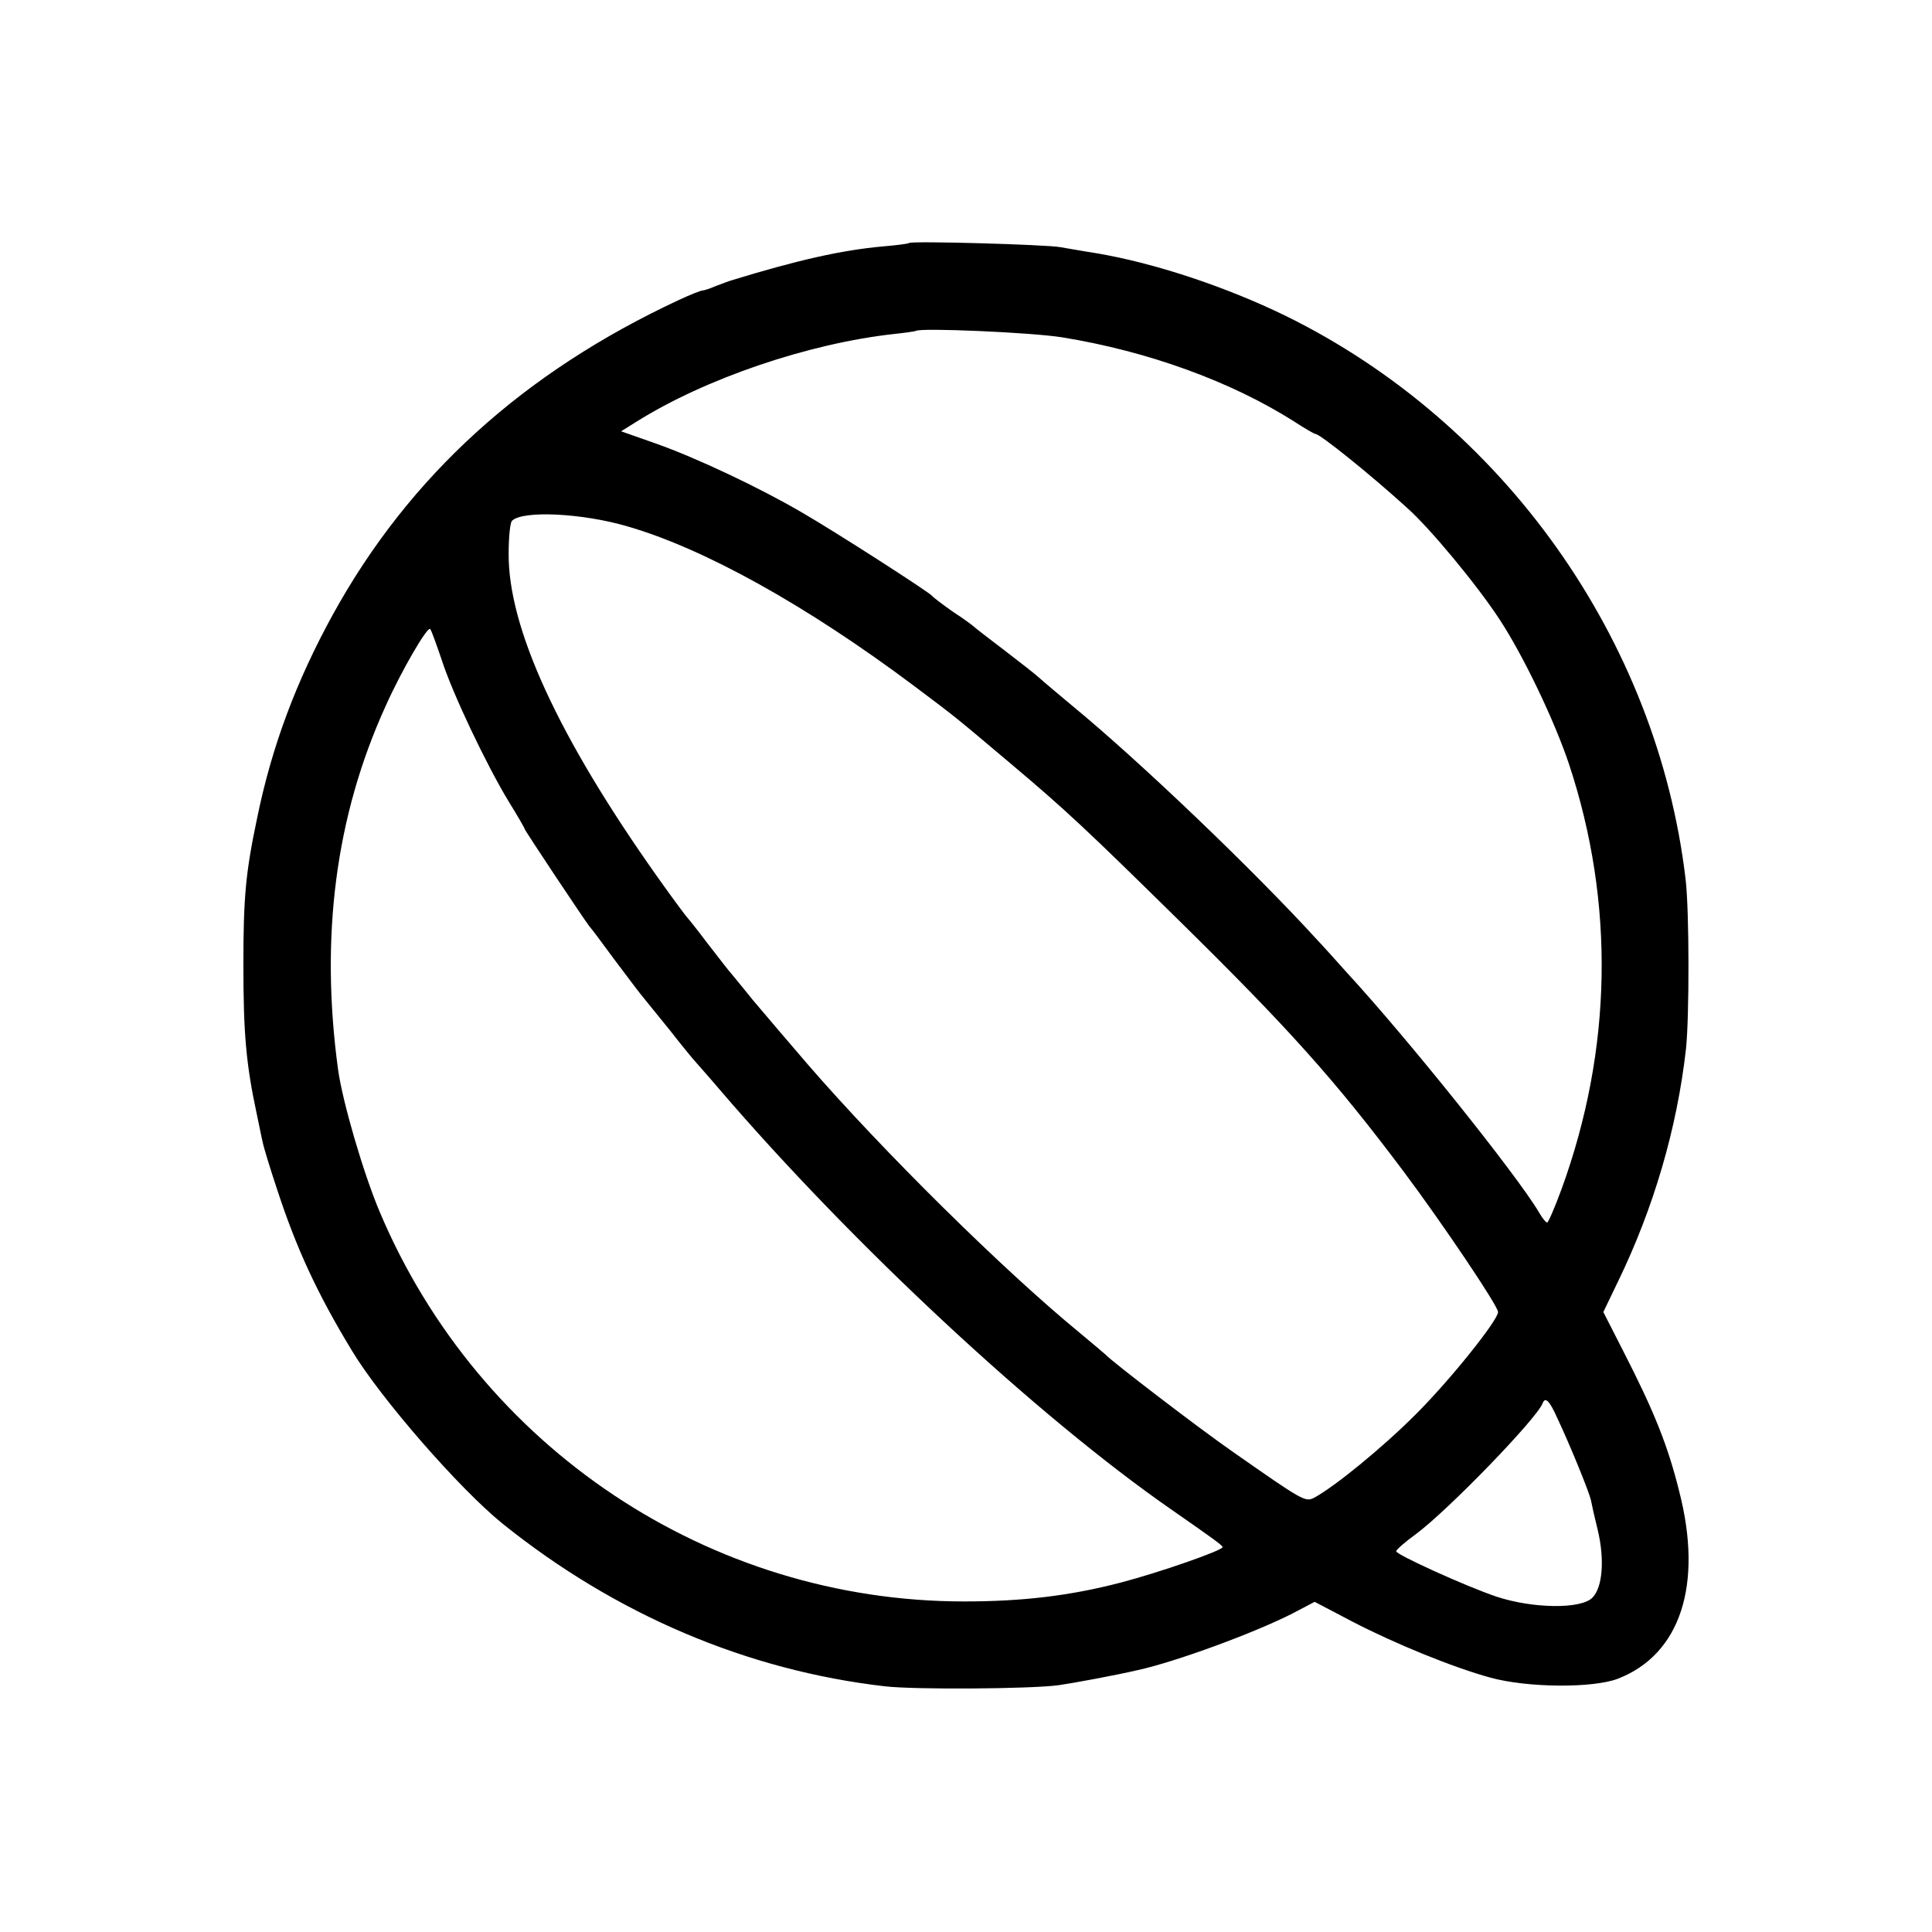
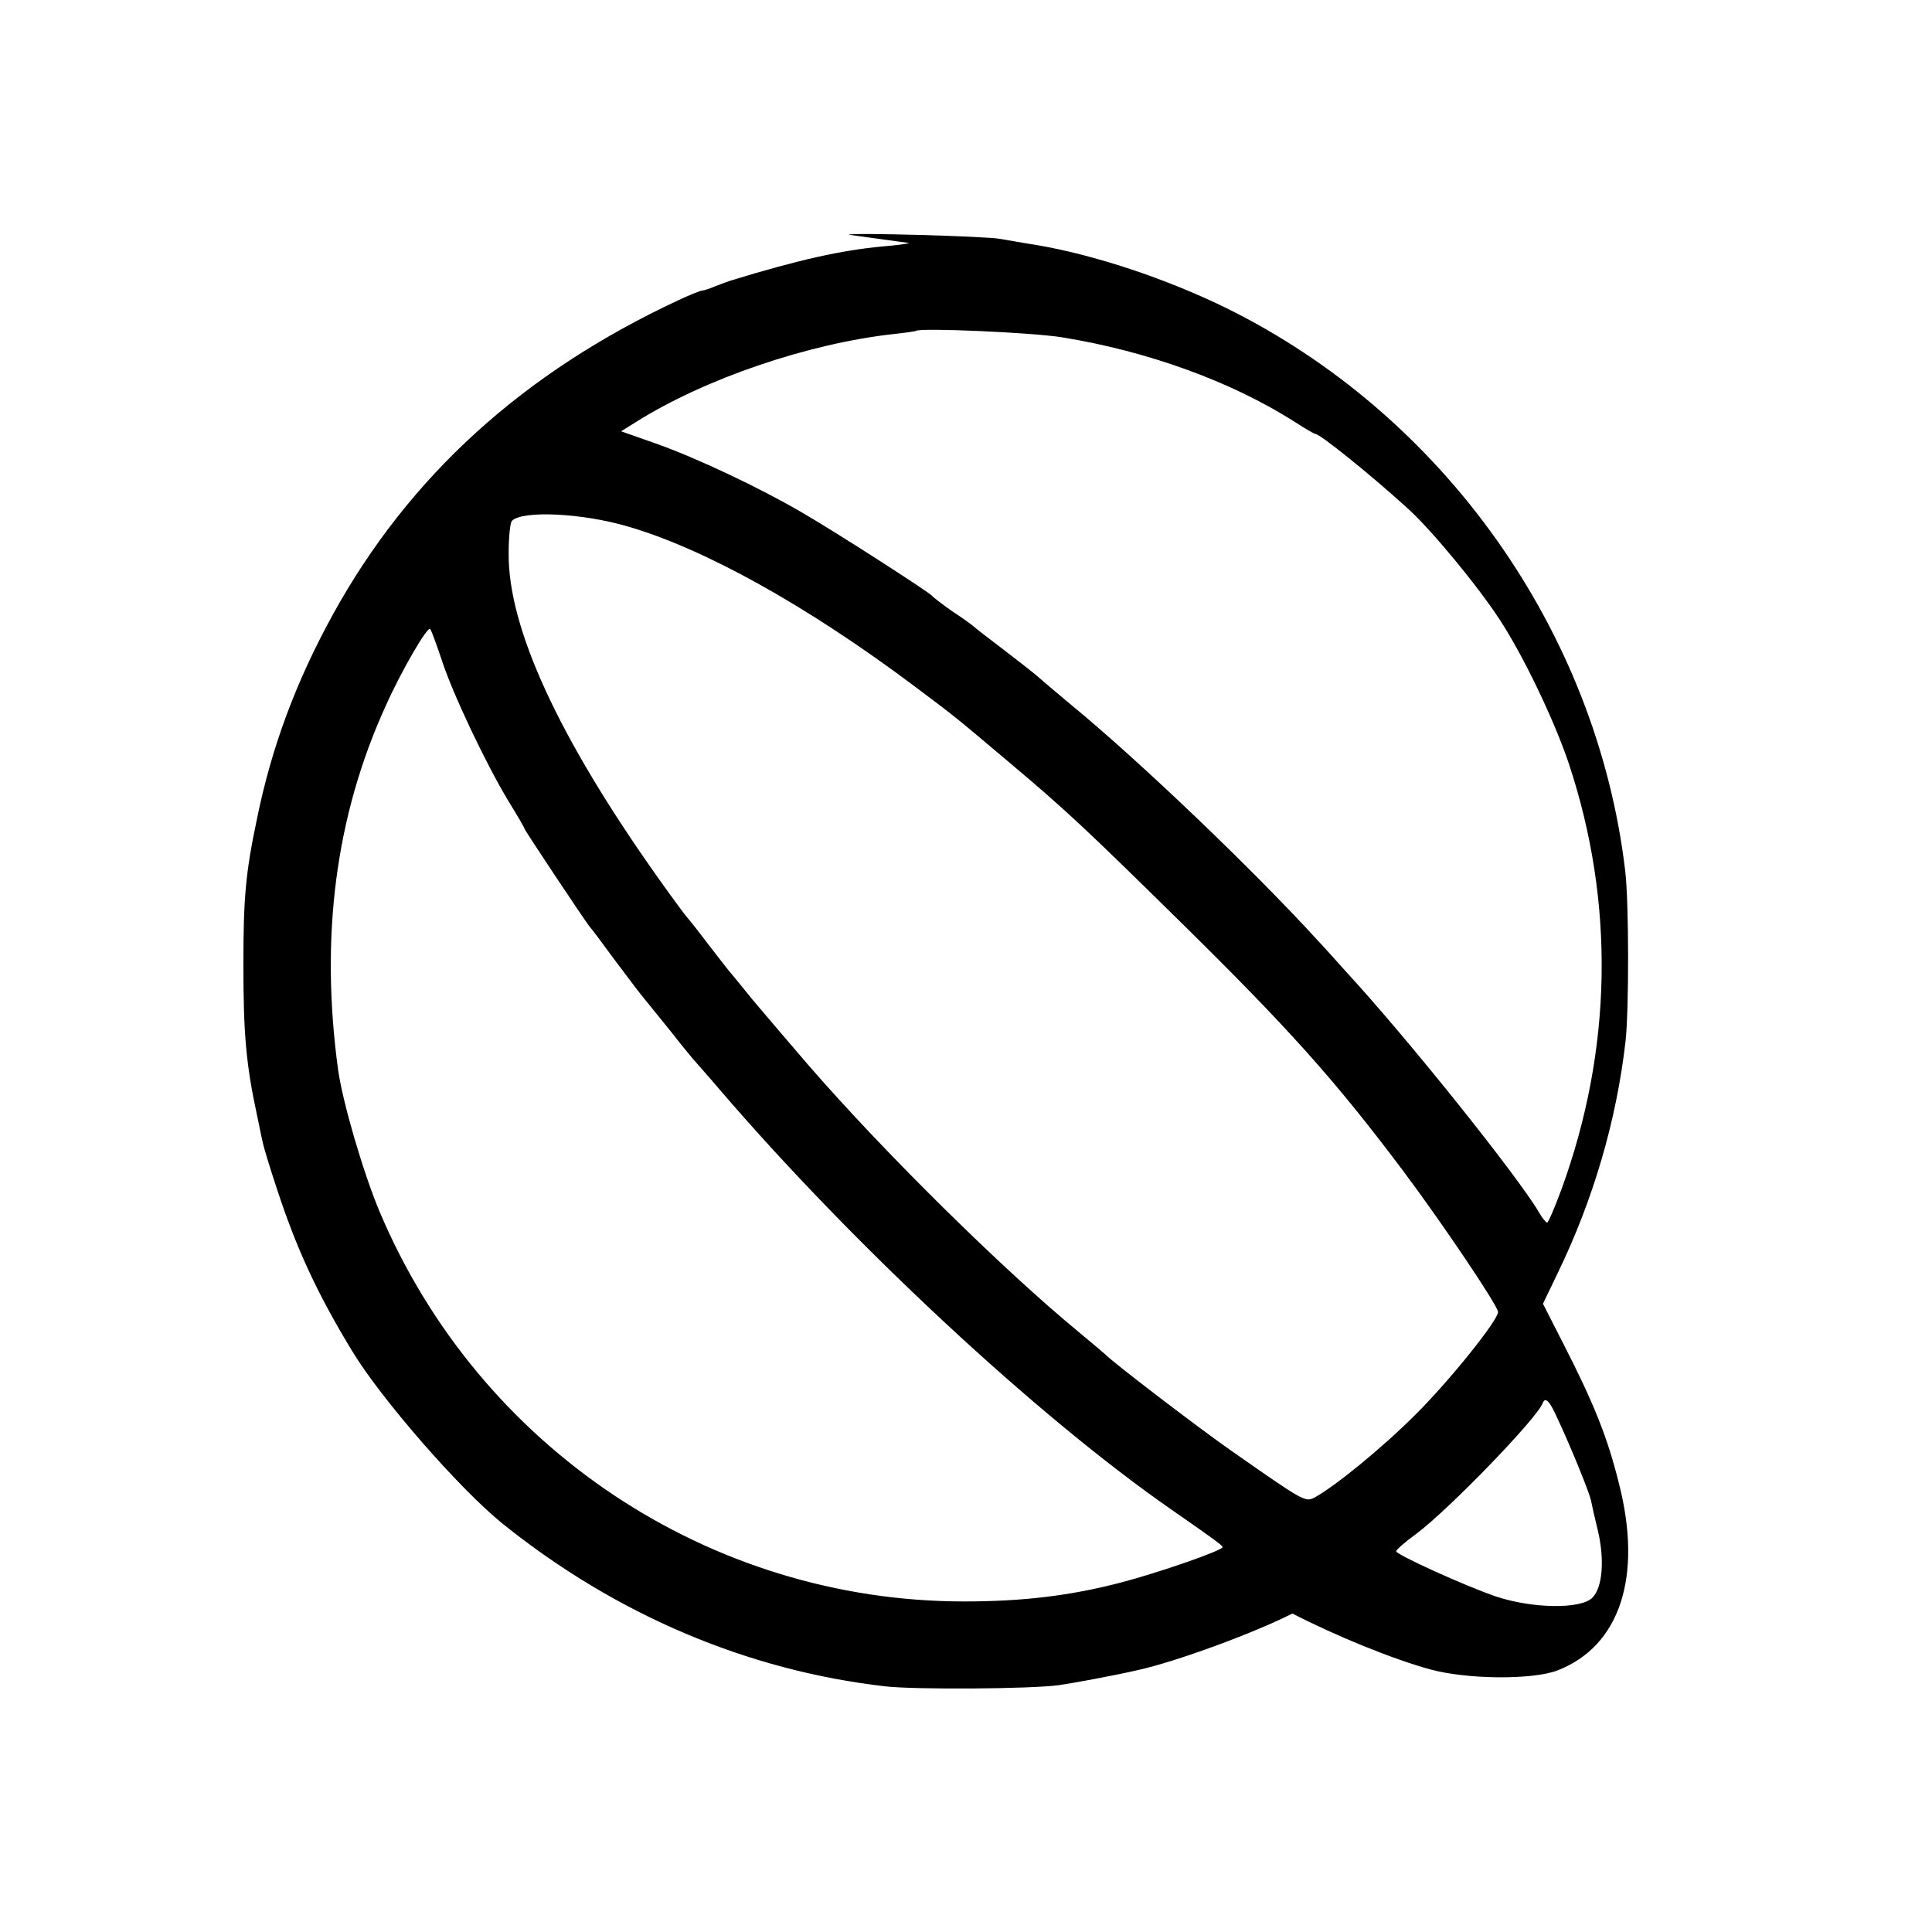
<svg xmlns="http://www.w3.org/2000/svg" version="1.0" width="512pt" height="512pt" viewBox="0 0 512 512" preserveAspectRatio="xMidYMid meet">
  <g transform="translate(0,512) scale(0.1,-0.1)" fill="#000000" stroke="none">
-     <path d="M2409 4476 c-2 -2 -33 -6 -69 -9 -110 -10 -226 -36 -405 -91 -5 -2 -23 -8 -38 -14 -16 -7 -32 -12 -36 -12 -4 0 -32 -11 -62 -25 -412 -192 -714 -466 -916 -832 -97 -176 -163 -351 -202 -543 -30 -142 -36 -209 -36 -385 0 -185 7 -265 36 -400 6 -27 12 -60 15 -71 2 -12 19 -68 38 -125 51 -156 106 -276 199 -429 76 -126 284 -365 399 -458 300 -241 648 -389 1014 -431 79 -9 384 -7 459 3 36 5 150 26 210 40 101 22 310 99 410 150 l59 31 101 -53 c112 -58 266 -121 365 -148 99 -27 271 -28 337 -3 166 64 227 249 163 497 -30 121 -66 211 -148 371 l-53 104 39 81 c94 194 156 404 180 616 9 84 9 366 -1 450 -75 635 -482 1209 -1060 1493 -158 77 -347 140 -502 166 -33 5 -76 13 -95 16 -38 7 -395 17 -401 11z m406 -250 c228 -37 447 -117 613 -222 29 -19 55 -34 58 -34 12 0 144 -106 242 -195 62 -55 186 -205 245 -295 64 -97 147 -271 185 -385 122 -368 115 -757 -20 -1127 -18 -49 -35 -88 -38 -88 -3 0 -13 12 -22 28 -59 99 -346 458 -510 636 -25 28 -60 67 -78 86 -170 186 -470 473 -650 621 -36 30 -74 62 -85 72 -11 10 -53 43 -95 75 -41 31 -77 59 -80 62 -3 3 -27 21 -55 39 -27 19 -52 38 -55 42 -8 10 -255 169 -345 221 -111 65 -280 145 -388 183 l-91 32 40 25 c183 115 457 208 684 233 30 3 55 7 57 8 9 9 308 -4 388 -17z m-1152 -501 c204 -59 475 -210 757 -421 120 -90 108 -81 260 -209 146 -123 200 -174 440 -410 294 -289 417 -426 600 -670 104 -139 250 -356 250 -372 0 -22 -130 -184 -220 -273 -87 -87 -212 -189 -267 -219 -24 -12 -28 -10 -218 123 -85 59 -319 238 -335 256 -3 3 -34 29 -70 59 -201 165 -521 481 -720 711 -61 71 -113 132 -145 170 -20 25 -44 54 -53 65 -10 11 -39 49 -67 85 -27 36 -52 67 -55 70 -3 3 -38 50 -77 105 -263 371 -397 662 -395 859 0 43 4 82 9 86 29 28 187 20 306 -15z m-492 -355 c28 -87 117 -275 177 -374 23 -37 42 -70 42 -72 0 -4 158 -241 172 -259 5 -5 34 -44 64 -85 31 -41 63 -84 72 -95 9 -11 44 -54 77 -95 32 -41 64 -80 70 -86 5 -6 33 -37 60 -69 354 -413 844 -869 1200 -1116 115 -80 134 -94 135 -99 0 -9 -170 -68 -270 -94 -134 -35 -260 -50 -415 -50 -674 0 -1285 407 -1549 1033 -43 102 -98 290 -110 376 -48 352 -7 672 126 964 43 96 111 212 118 204 4 -5 17 -42 31 -83z m2956 -2008 c34 -72 84 -195 89 -217 2 -11 10 -47 18 -79 19 -79 13 -153 -14 -180 -30 -31 -159 -29 -255 3 -80 27 -265 111 -265 120 0 4 24 25 53 46 86 64 320 306 335 346 7 18 18 8 39 -39z" />
+     <path d="M2409 4476 c-2 -2 -33 -6 -69 -9 -110 -10 -226 -36 -405 -91 -5 -2 -23 -8 -38 -14 -16 -7 -32 -12 -36 -12 -4 0 -32 -11 -62 -25 -412 -192 -714 -466 -916 -832 -97 -176 -163 -351 -202 -543 -30 -142 -36 -209 -36 -385 0 -185 7 -265 36 -400 6 -27 12 -60 15 -71 2 -12 19 -68 38 -125 51 -156 106 -276 199 -429 76 -126 284 -365 399 -458 300 -241 648 -389 1014 -431 79 -9 384 -7 459 3 36 5 150 26 210 40 101 22 310 99 410 150 c112 -58 266 -121 365 -148 99 -27 271 -28 337 -3 166 64 227 249 163 497 -30 121 -66 211 -148 371 l-53 104 39 81 c94 194 156 404 180 616 9 84 9 366 -1 450 -75 635 -482 1209 -1060 1493 -158 77 -347 140 -502 166 -33 5 -76 13 -95 16 -38 7 -395 17 -401 11z m406 -250 c228 -37 447 -117 613 -222 29 -19 55 -34 58 -34 12 0 144 -106 242 -195 62 -55 186 -205 245 -295 64 -97 147 -271 185 -385 122 -368 115 -757 -20 -1127 -18 -49 -35 -88 -38 -88 -3 0 -13 12 -22 28 -59 99 -346 458 -510 636 -25 28 -60 67 -78 86 -170 186 -470 473 -650 621 -36 30 -74 62 -85 72 -11 10 -53 43 -95 75 -41 31 -77 59 -80 62 -3 3 -27 21 -55 39 -27 19 -52 38 -55 42 -8 10 -255 169 -345 221 -111 65 -280 145 -388 183 l-91 32 40 25 c183 115 457 208 684 233 30 3 55 7 57 8 9 9 308 -4 388 -17z m-1152 -501 c204 -59 475 -210 757 -421 120 -90 108 -81 260 -209 146 -123 200 -174 440 -410 294 -289 417 -426 600 -670 104 -139 250 -356 250 -372 0 -22 -130 -184 -220 -273 -87 -87 -212 -189 -267 -219 -24 -12 -28 -10 -218 123 -85 59 -319 238 -335 256 -3 3 -34 29 -70 59 -201 165 -521 481 -720 711 -61 71 -113 132 -145 170 -20 25 -44 54 -53 65 -10 11 -39 49 -67 85 -27 36 -52 67 -55 70 -3 3 -38 50 -77 105 -263 371 -397 662 -395 859 0 43 4 82 9 86 29 28 187 20 306 -15z m-492 -355 c28 -87 117 -275 177 -374 23 -37 42 -70 42 -72 0 -4 158 -241 172 -259 5 -5 34 -44 64 -85 31 -41 63 -84 72 -95 9 -11 44 -54 77 -95 32 -41 64 -80 70 -86 5 -6 33 -37 60 -69 354 -413 844 -869 1200 -1116 115 -80 134 -94 135 -99 0 -9 -170 -68 -270 -94 -134 -35 -260 -50 -415 -50 -674 0 -1285 407 -1549 1033 -43 102 -98 290 -110 376 -48 352 -7 672 126 964 43 96 111 212 118 204 4 -5 17 -42 31 -83z m2956 -2008 c34 -72 84 -195 89 -217 2 -11 10 -47 18 -79 19 -79 13 -153 -14 -180 -30 -31 -159 -29 -255 3 -80 27 -265 111 -265 120 0 4 24 25 53 46 86 64 320 306 335 346 7 18 18 8 39 -39z" />
  </g>
</svg>